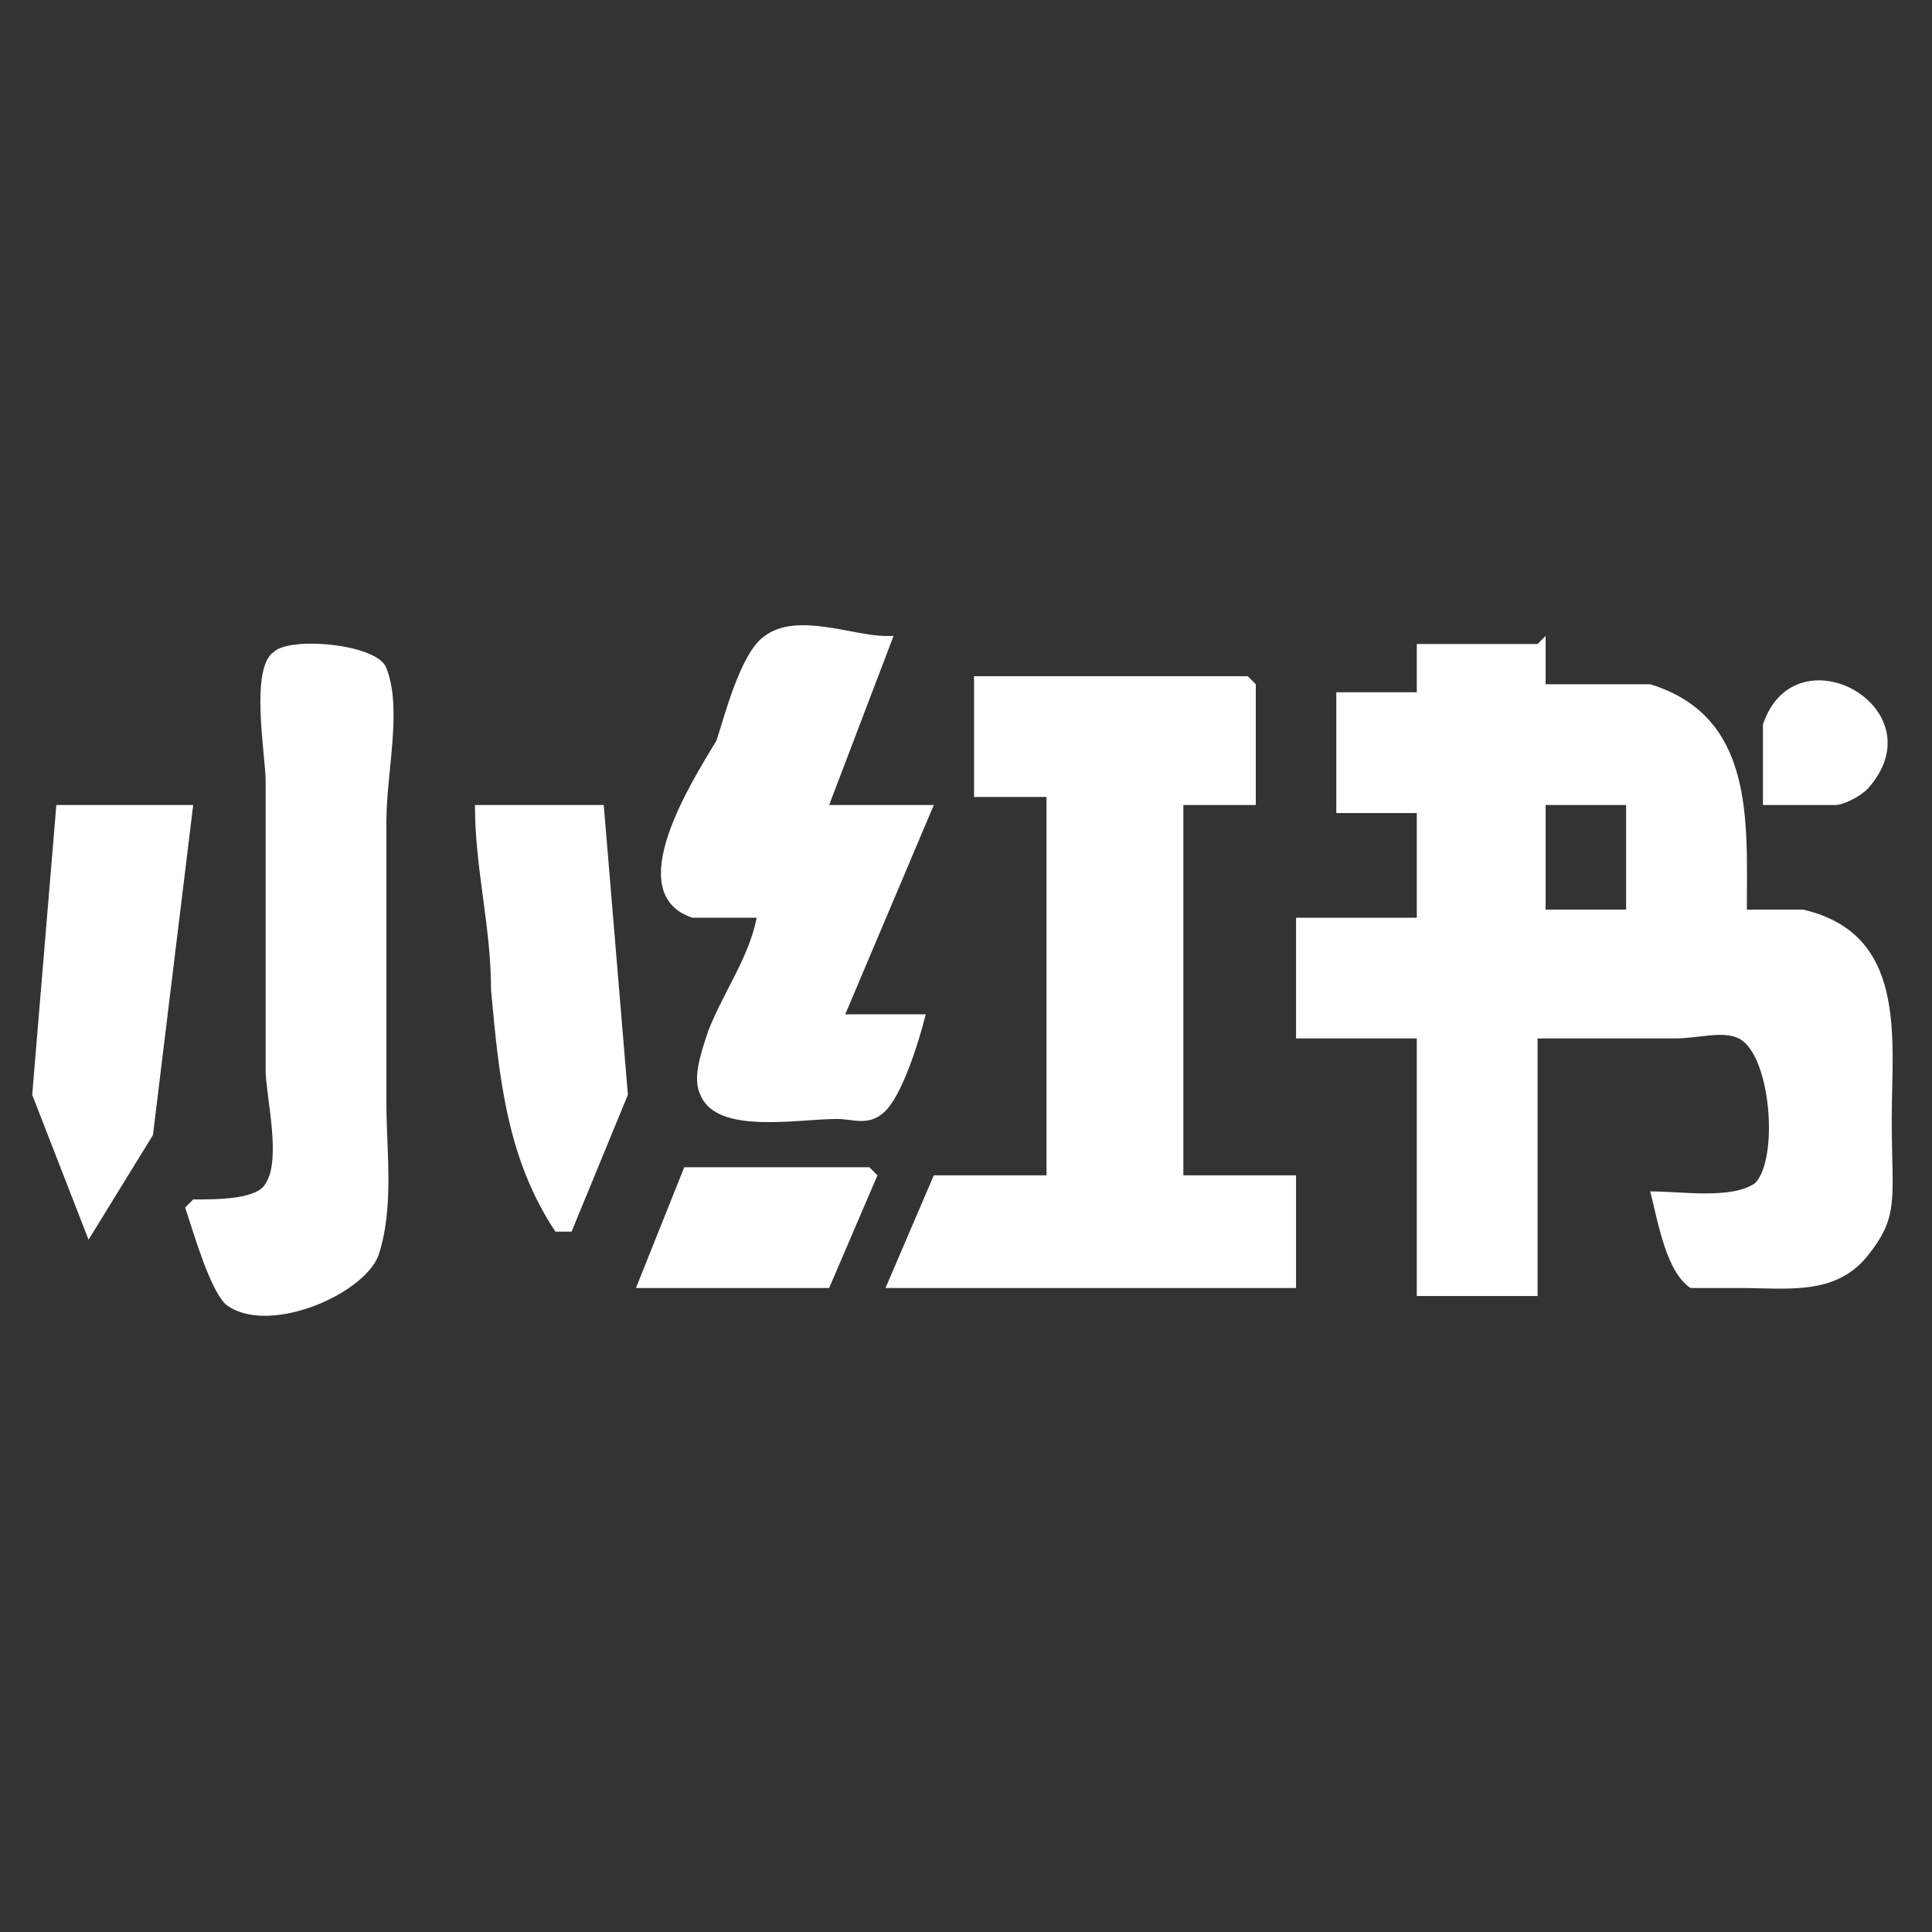
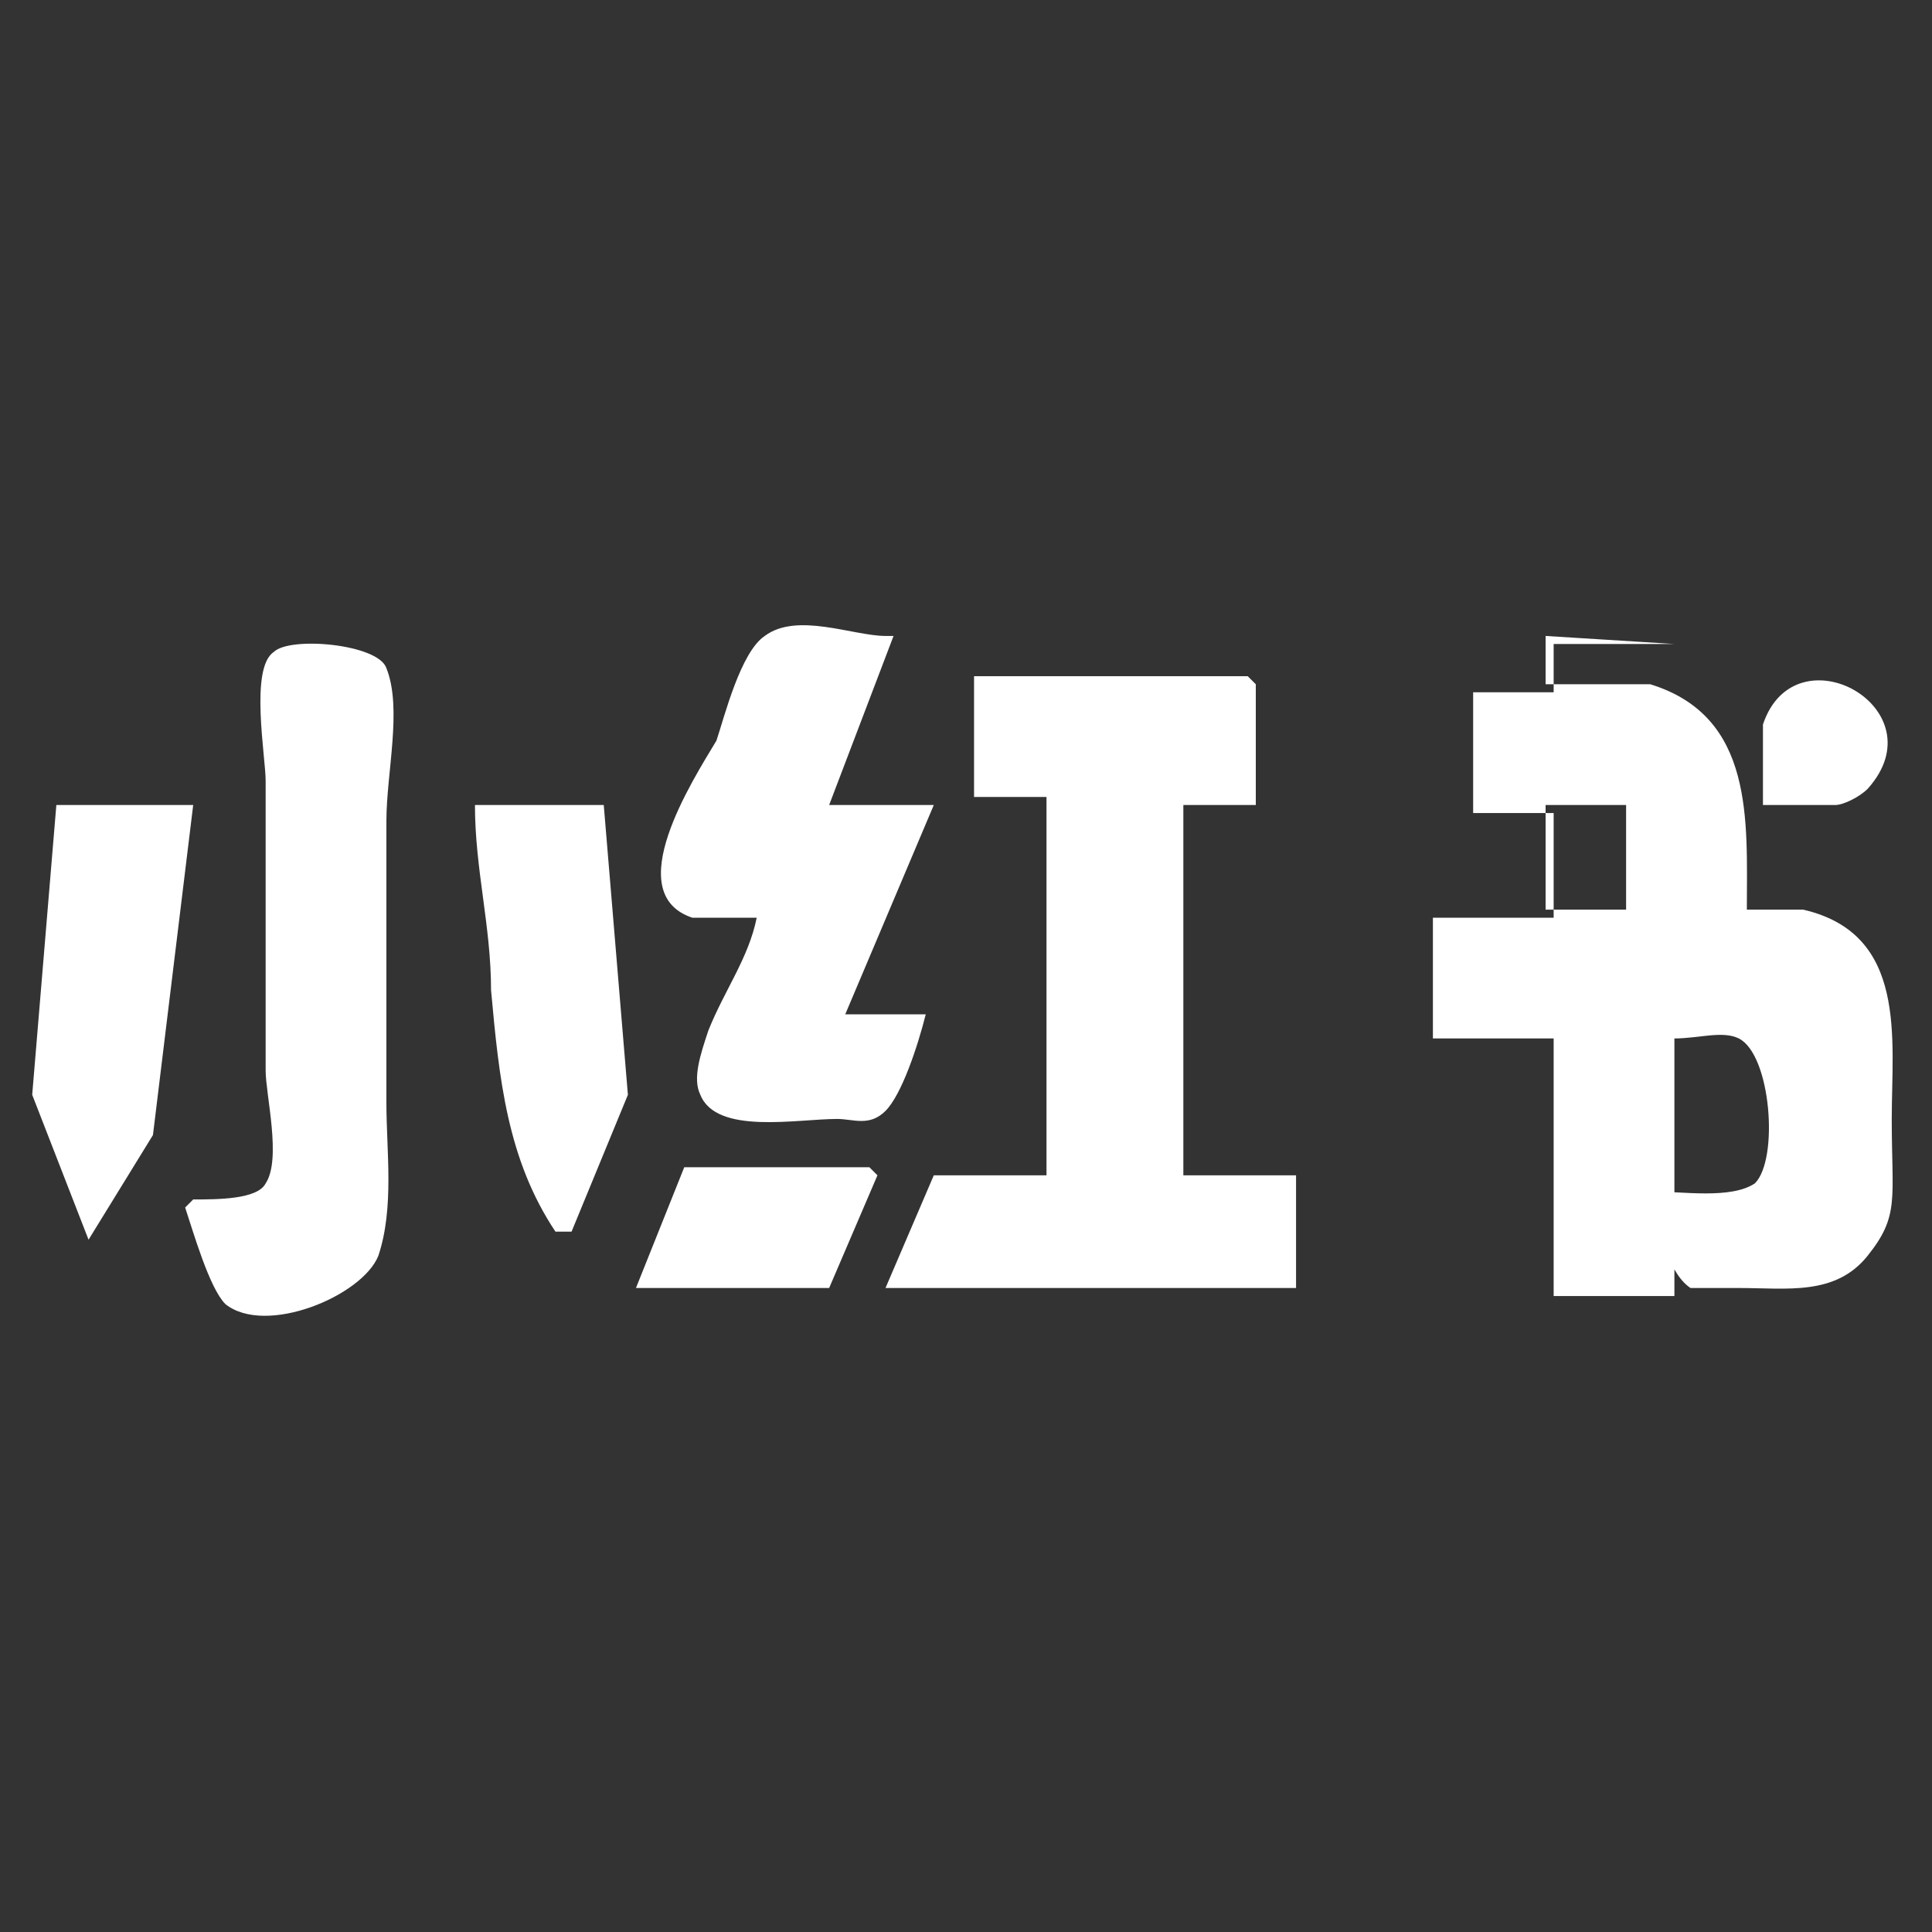
<svg xmlns="http://www.w3.org/2000/svg" id="Layer_1" version="1.1" viewBox="0 0 24 24">
  <rect x="0" y="0" width="24" height="24" fill="#333333" stroke="none" />
  <defs>
    <style>
      .st0 {
        fill: #fff;
      }
    </style>
  </defs>
  <g id="g1">
-     <path id="path1" class="st0" d="M11.1,7.9l-.8,2.1h1.3l-1.1,2.6h1c-.1.4-.3,1-.5,1.2-.2.2-.4.1-.6.1-.5,0-1.5.2-1.7-.3-.1-.2,0-.5.1-.8.2-.5.5-.9.6-1.4-.2,0-.5,0-.8,0-.9-.3,0-1.7.3-2.2.1-.3.3-1.1.6-1.3.4-.3,1.1,0,1.5,0M2.4,14.9c.3,0,.8,0,.9-.2.2-.3,0-1.1,0-1.4v-3.6c0-.3-.2-1.4.1-1.6.2-.2,1.3-.1,1.4.2.2.5,0,1.3,0,1.9v3.5c0,.6.1,1.3-.1,1.9-.2.5-1.4,1-1.9.6-.2-.2-.4-.9-.5-1.2M19.2,7.9v.6c.4,0,.9,0,1.3,0,1.3.4,1.2,1.7,1.2,2.8.2,0,.4,0,.7,0,1.3.3,1.1,1.6,1.1,2.6s.1,1.2-.3,1.7c-.4.5-1,.4-1.6.4s-.5,0-.6,0c-.3-.2-.4-.8-.5-1.2.4,0,1,.1,1.3-.1.3-.3.2-1.6-.2-1.8-.2-.1-.5,0-.8,0h-1.7v3.2h-1.5v-3.2h-1.5v-1.5h1.5v-1.3h-1v-1.5h1v-.6h1.5M15.6,8.5v1.5h-.9v4.6h1.4v1.4h-5.1l.6-1.4h1.4v-4.7h-.9v-1.5h3.4M21.9,10c0-.3,0-.7,0-1,.4-1.2,2.2-.2,1.3.8-.1.1-.3.2-.4.2-.3,0-.6,0-.9,0M2.4,10l-.5,4.1-.8,1.3-.7-1.8.3-3.6h1.5M7.5,10l.3,3.6-.7,1.7h-.2c-.6-.9-.7-1.9-.8-3,0-.8-.2-1.5-.2-2.3h1.5M19.2,10v1.3h1v-1.3h-1M10.9,14.6l-.6,1.4h-2.4l.6-1.5h.8s1.5,0,1.5,0Z" />
+     <path id="path1" class="st0" d="M11.1,7.9l-.8,2.1h1.3l-1.1,2.6h1c-.1.4-.3,1-.5,1.2-.2.2-.4.1-.6.1-.5,0-1.5.2-1.7-.3-.1-.2,0-.5.1-.8.2-.5.5-.9.6-1.4-.2,0-.5,0-.8,0-.9-.3,0-1.7.3-2.2.1-.3.3-1.1.6-1.3.4-.3,1.1,0,1.5,0M2.4,14.9c.3,0,.8,0,.9-.2.2-.3,0-1.1,0-1.4v-3.6c0-.3-.2-1.4.1-1.6.2-.2,1.3-.1,1.4.2.2.5,0,1.3,0,1.9v3.5c0,.6.1,1.3-.1,1.9-.2.5-1.4,1-1.9.6-.2-.2-.4-.9-.5-1.2M19.2,7.9v.6c.4,0,.9,0,1.3,0,1.3.4,1.2,1.7,1.2,2.8.2,0,.4,0,.7,0,1.3.3,1.1,1.6,1.1,2.6s.1,1.2-.3,1.7c-.4.5-1,.4-1.6.4s-.5,0-.6,0c-.3-.2-.4-.8-.5-1.2.4,0,1,.1,1.3-.1.3-.3.2-1.6-.2-1.8-.2-.1-.5,0-.8,0v3.2h-1.5v-3.2h-1.5v-1.5h1.5v-1.3h-1v-1.5h1v-.6h1.5M15.6,8.5v1.5h-.9v4.6h1.4v1.4h-5.1l.6-1.4h1.4v-4.7h-.9v-1.5h3.4M21.9,10c0-.3,0-.7,0-1,.4-1.2,2.2-.2,1.3.8-.1.1-.3.2-.4.2-.3,0-.6,0-.9,0M2.4,10l-.5,4.1-.8,1.3-.7-1.8.3-3.6h1.5M7.5,10l.3,3.6-.7,1.7h-.2c-.6-.9-.7-1.9-.8-3,0-.8-.2-1.5-.2-2.3h1.5M19.2,10v1.3h1v-1.3h-1M10.9,14.6l-.6,1.4h-2.4l.6-1.5h.8s1.5,0,1.5,0Z" />
  </g>
</svg>